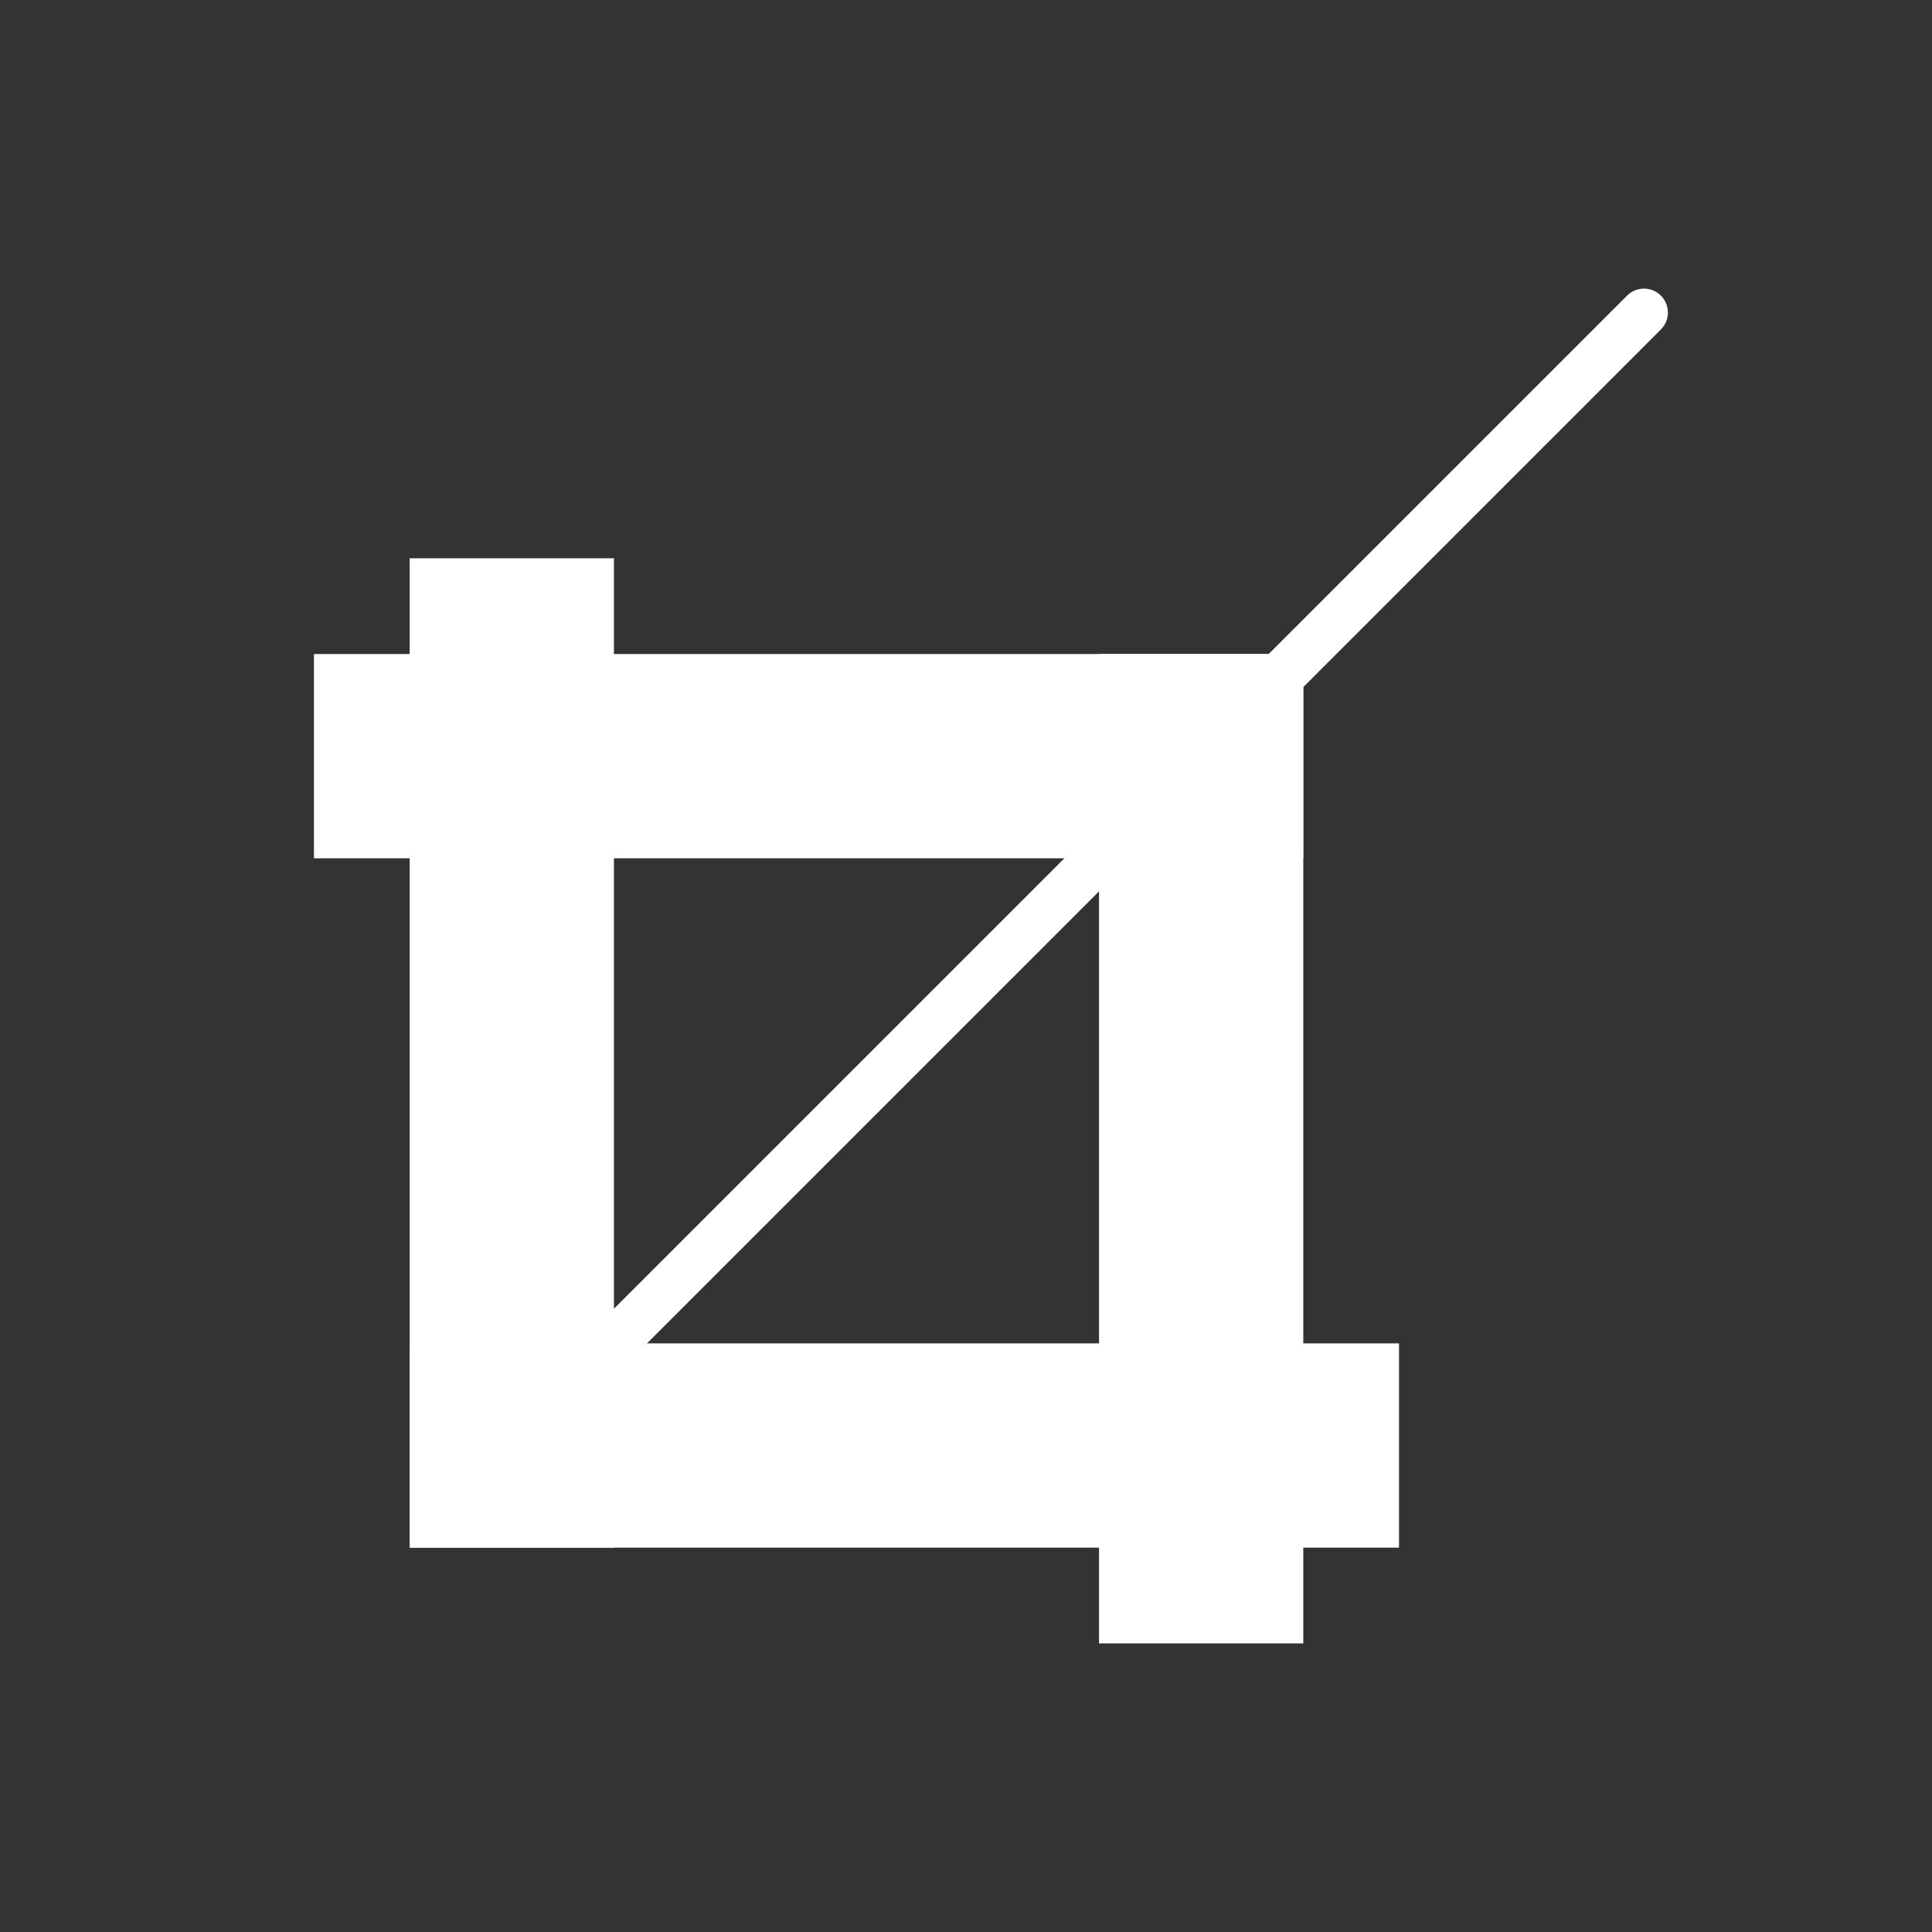
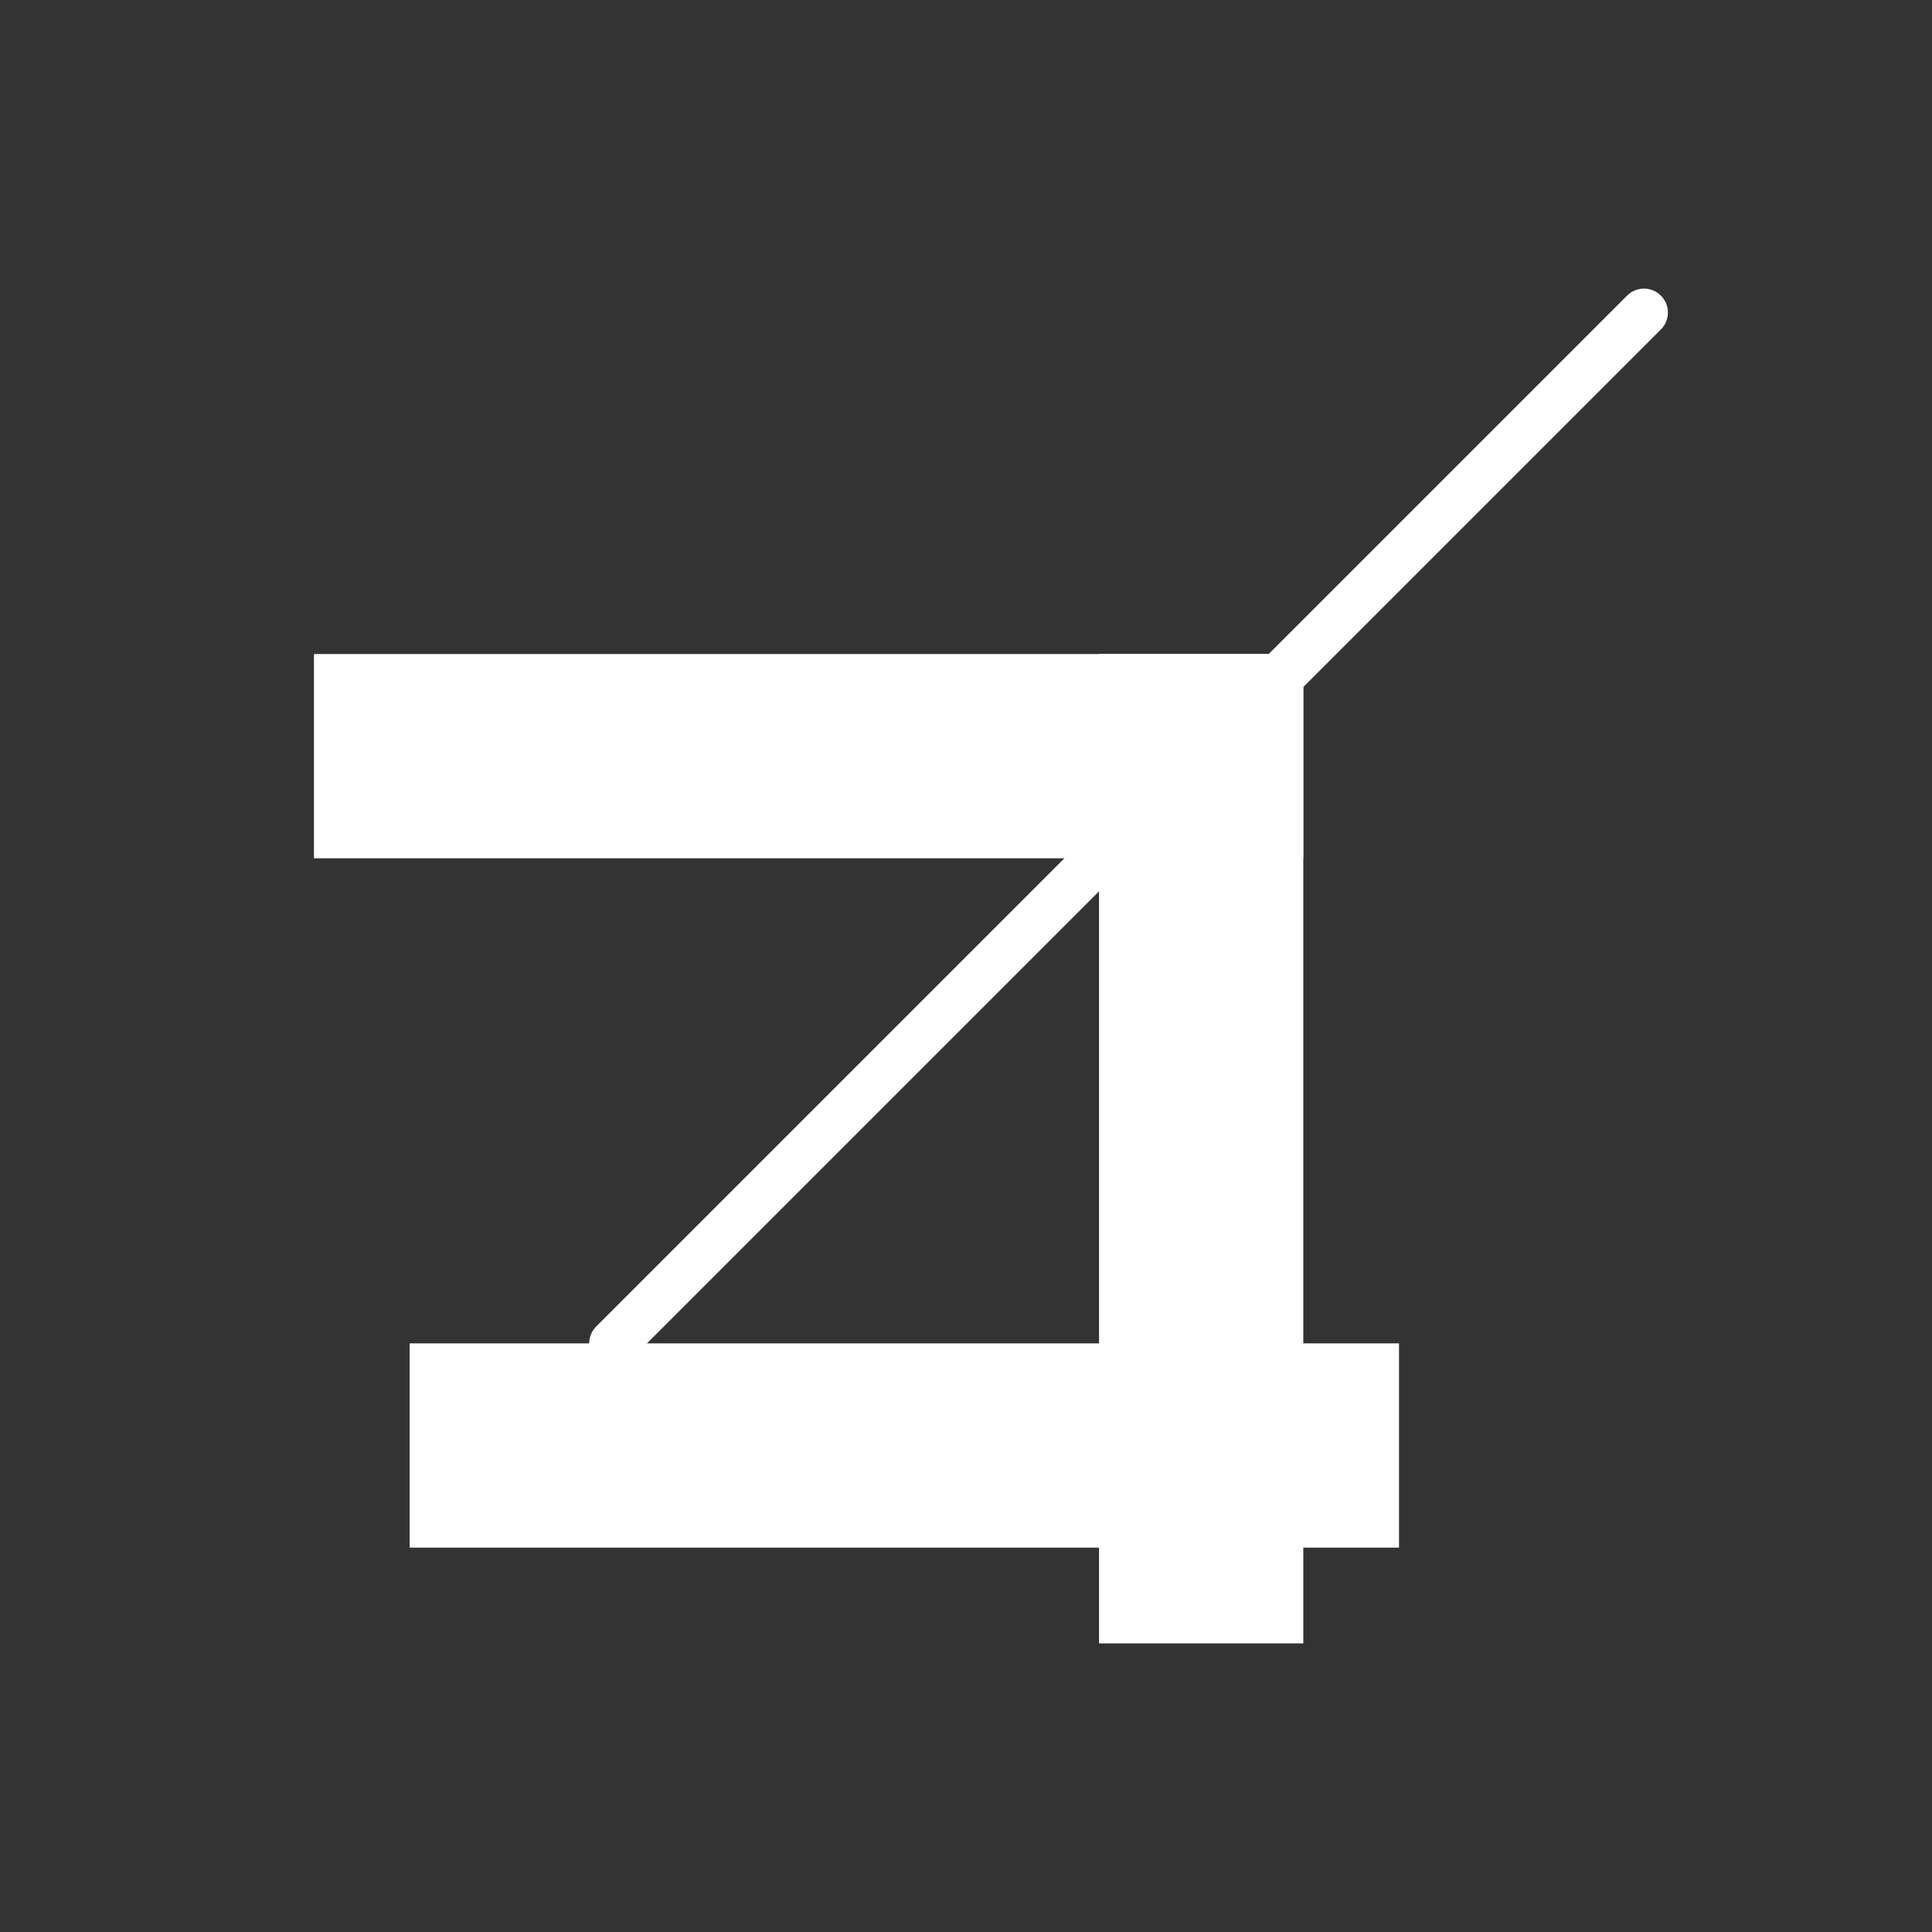
<svg xmlns="http://www.w3.org/2000/svg" id="icons" viewBox="0 0 1080 1080">
  <rect x="0" y="0" width="1080" height="1080" fill="#333333" stroke="none" />
  <defs>
    <style>
      .cls-1 {
        fill: #fff;
        stroke-width: 0px;
      }
    </style>
  </defs>
  <g id="indication_white">
-     <rect class="cls-1" x="229.01" y="312.09" width="114.18" height="553.05" />
    <rect class="cls-1" x="448.45" y="531.53" width="114.18" height="553.05" transform="translate(1313.59 302.51) rotate(90)" />
    <g>
      <rect class="cls-1" x="394.93" y="146.17" width="114.18" height="553.05" transform="translate(874.72 -29.32) rotate(90)" />
      <rect class="cls-1" x="614.37" y="365.61" width="114.18" height="553.05" />
    </g>
    <path class="cls-1" d="M342.75,764.34c-3.42,0-6.85-1.31-9.46-3.92-5.23-5.23-5.23-13.69,0-18.92L909.53,165.26c5.23-5.23,13.69-5.23,18.92,0,5.23,5.22,5.23,13.7,0,18.92L352.21,760.42c-2.61,2.61-6.04,3.92-9.46,3.92Z" />
  </g>
</svg>